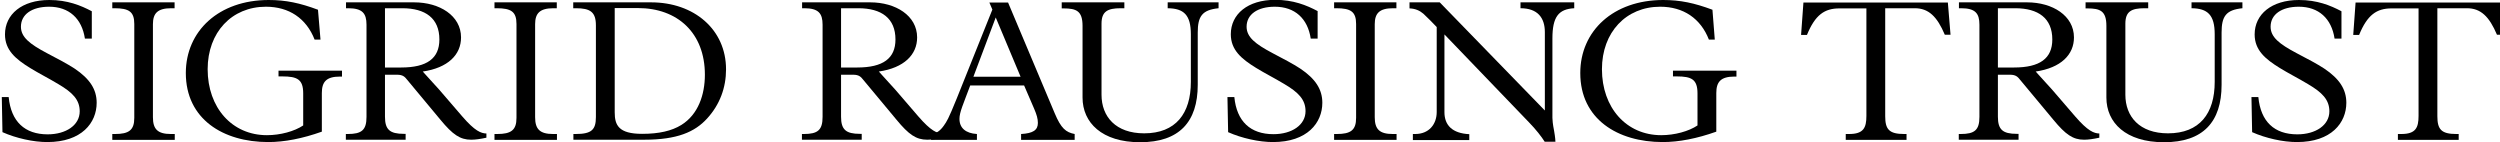
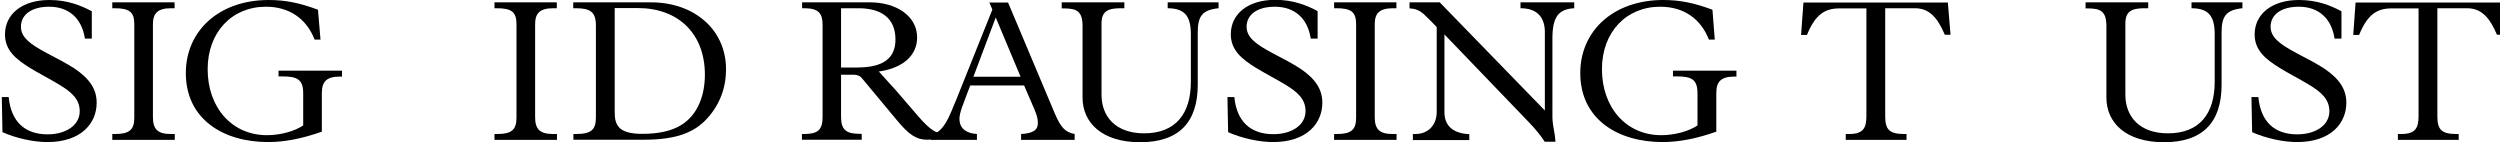
<svg xmlns="http://www.w3.org/2000/svg" width="457" height="26" viewBox="0 0 457 26" fill="none">
  <g clip-path="url(#clip0)">
    <path d="M16.781 7.061H15.522C14.97 3.377 12.606 1.228 8.984 1.228C5.822 1.228 3.827 2.64 3.827 4.881C3.827 6.784 5.423 8.043 8.554 9.701C10.611 10.775 12.299 11.665 13.619 12.525C16.413 14.397 17.671 16.331 17.671 18.787C17.671 22.44 14.939 25.97 8.646 25.97C6.099 25.97 2.937 25.264 0.45 24.159L0.328 17.743H1.586C2.016 22.225 4.533 24.558 8.708 24.558C12.084 24.558 14.571 22.869 14.571 20.352C14.571 18.204 13.22 16.884 10.672 15.38C8.831 14.274 7.05 13.384 5.515 12.433C2.875 10.806 0.911 9.179 0.911 6.293C0.911 2.61 4.011 0 9.015 0C12.33 0 14.755 0.983 16.781 2.057V7.061Z" fill="black" />
    <path d="M31.915 0.43V1.505H31.301C28.784 1.505 27.955 2.456 27.955 4.421V21.427C27.955 23.606 28.815 24.496 31.24 24.496H31.946V25.571H20.527V24.496H21.018C23.566 24.496 24.548 23.79 24.548 21.549V4.39C24.548 2.149 23.596 1.505 20.926 1.505H20.527V0.43H31.915Z" fill="black" />
    <path d="M58.587 7.245H57.513C56.009 3.377 52.847 1.228 48.611 1.228C42.38 1.228 37.959 5.894 37.959 12.648C37.959 19.677 42.41 24.711 48.795 24.711C51.251 24.711 53.829 24.005 55.425 22.931V17.068C55.425 14.52 54.351 13.967 51.619 13.967H50.913V12.924H62.516V13.998H62.148C59.631 13.998 58.833 14.98 58.833 17.006V24.067C55.303 25.325 51.987 25.97 49.041 25.97C40.783 25.97 33.969 21.764 33.969 13.354C33.969 5.679 39.985 0 49.133 0C52.233 0 54.842 0.553 58.127 1.781L58.587 7.245Z" fill="black" />
-     <path d="M75.715 0.43C80.35 0.43 84.279 2.855 84.279 6.846C84.279 10.008 81.885 12.402 77.281 13.077C78.57 14.551 79.828 15.84 80.289 16.392L84.494 21.273C86.827 23.974 87.932 24.373 88.915 24.404V25.172C87.779 25.417 86.888 25.54 86.121 25.54C84.095 25.54 82.745 24.588 80.534 21.918L74.426 14.581C73.996 14.029 73.628 13.66 72.584 13.66H70.374V21.334C70.374 23.698 71.264 24.466 73.812 24.466H74.149V25.54H63.221V24.496H63.559C66.107 24.496 66.997 23.79 66.997 21.365V4.513C66.997 2.425 66.23 1.505 63.651 1.505H63.252V0.43H75.715ZM73.321 12.34C78.048 12.34 80.319 10.683 80.319 7.214C80.319 3.346 77.772 1.505 73.535 1.505H70.374V12.34H73.321Z" fill="black" />
    <path d="M101.78 0.43V1.505H101.166C98.649 1.505 97.82 2.456 97.82 4.421V21.427C97.82 23.606 98.68 24.496 101.105 24.496H101.811V25.571H90.392V24.496H90.883C93.431 24.496 94.413 23.79 94.413 21.549V4.39C94.413 2.149 93.461 1.505 90.791 1.505H90.392V0.43H101.78Z" fill="black" />
    <path d="M119.03 0.43C126.857 0.43 132.721 5.372 132.721 12.678C132.721 16.024 131.585 19.124 129.252 21.672C127.011 24.128 123.788 25.54 117.771 25.54H104.817V24.496H105.216C108.133 24.496 108.931 23.729 108.931 21.396V4.636C108.931 2.18 107.887 1.505 105.278 1.505H104.787V0.43H119.03ZM112.369 20.536C112.369 22.869 113.075 24.466 117.372 24.466C120.442 24.466 122.775 23.944 124.555 22.839C127.625 20.936 128.853 17.313 128.853 13.66C128.853 6.017 123.849 1.474 116.605 1.474H112.369V20.536Z" fill="black" />
    <path d="M159.086 0.43C163.721 0.43 167.651 2.855 167.651 6.846C167.651 10.008 165.256 12.402 160.652 13.077C161.941 14.551 163.2 15.84 163.66 16.392L167.865 21.273C170.198 23.974 171.304 24.373 172.286 24.404V25.172C171.15 25.417 170.26 25.54 169.492 25.54C167.466 25.54 166.116 24.588 163.906 21.918L157.797 14.581C157.367 14.029 156.999 13.66 155.955 13.66H153.745V21.334C153.745 23.698 154.635 24.466 157.183 24.466H157.521V25.54H146.593V24.496H146.93C149.478 24.496 150.368 23.79 150.368 21.365V4.513C150.368 2.425 149.601 1.505 147.023 1.505H146.623V0.43H159.086ZM156.692 12.34C161.419 12.34 163.691 10.683 163.691 7.214C163.691 3.346 161.143 1.505 156.907 1.505H153.745V12.34H156.692Z" fill="black" />
    <path d="M184.261 0.43L192.795 20.69C193.961 23.483 194.852 24.189 196.448 24.496V25.571H186.656V24.496C188.835 24.373 189.725 23.79 189.725 22.47C189.725 21.703 189.51 20.966 189.05 19.892L187.208 15.625H177.355C176.065 19.094 175.39 20.506 175.39 21.734C175.39 23.391 176.526 24.373 178.582 24.496V25.571H170.202V24.496C171.123 24.466 171.891 23.882 172.535 22.962C173.088 22.163 173.303 21.918 174.899 17.989L181.406 1.75L180.854 0.461H184.261V0.43ZM177.938 14.029H186.563L182.02 3.193L177.938 14.029Z" fill="black" />
    <path d="M205.532 0.43V1.505H204.857C202.432 1.505 201.358 2.118 201.358 4.329V17.313C201.358 21.334 203.967 24.373 209.154 24.373C214.925 24.373 217.688 20.751 217.688 14.98V6.263C217.688 2.732 216.399 1.535 213.452 1.505V0.43H222.753V1.505C219.745 1.812 218.947 2.978 218.947 5.956V15.502C218.947 22.286 215.57 26 208.418 26C201.419 26 197.889 22.409 197.889 17.835V4.728C197.889 1.996 196.753 1.535 194.42 1.535H194.082V0.43H205.532Z" fill="black" />
    <path d="M240.862 7.061H239.604C239.051 3.377 236.688 1.228 233.035 1.228C229.873 1.228 227.878 2.64 227.878 4.881C227.878 6.784 229.474 8.043 232.605 9.701C234.662 10.775 236.35 11.665 237.67 12.525C240.463 14.397 241.722 16.331 241.722 18.787C241.722 22.44 238.99 25.97 232.697 25.97C230.149 25.97 226.988 25.264 224.501 24.159L224.378 17.743H225.637C226.067 22.194 228.584 24.527 232.789 24.527C236.166 24.527 238.652 22.839 238.652 20.322C238.652 18.173 237.302 16.853 234.754 15.349C232.912 14.244 231.132 13.353 229.597 12.402C226.957 10.775 224.992 9.148 224.992 6.263C224.992 2.579 228.093 -0.03 233.096 -0.03C236.411 -0.03 238.836 0.952 240.862 2.026V7.061Z" fill="black" />
    <path d="M255.263 0.43V1.505H254.649C252.132 1.505 251.303 2.456 251.303 4.421V21.427C251.303 23.606 252.163 24.496 254.588 24.496H255.294V25.571H243.875V24.496H244.366C246.914 24.496 247.896 23.79 247.896 21.549V4.39C247.896 2.149 246.944 1.505 244.274 1.505H243.875V0.43H255.263Z" fill="black" />
    <path d="M263.183 0.43L282.399 20.199V5.863C282.399 3.224 281.049 1.505 277.948 1.505V0.43H287.771V1.505C284.886 1.658 283.781 3.101 283.781 7.03V21.549C283.781 21.887 283.842 22.685 284.088 23.913C284.303 25.141 284.333 25.785 284.333 25.908H282.369C281.816 25.018 280.773 23.668 279.483 22.348L264.043 6.293V20.506C264.043 22.9 265.486 24.373 268.586 24.527V25.601H258.272V24.496H258.702C261.219 24.496 262.631 22.716 262.631 20.475V4.943C261.894 4.175 260.973 3.224 260.206 2.518C259.531 1.934 258.702 1.566 257.658 1.535V0.43H263.183Z" fill="black" />
    <path d="M313.463 7.245H312.389C310.885 3.377 307.723 1.228 303.487 1.228C297.256 1.228 292.835 5.894 292.835 12.648C292.835 19.677 297.286 24.711 303.671 24.711C306.127 24.711 308.705 24.005 310.302 22.931V17.068C310.302 14.52 309.227 13.967 306.526 13.967H305.82V12.924H317.423V13.998H317.055C314.538 13.998 313.74 14.98 313.74 17.006V24.067C310.21 25.325 306.894 25.97 303.948 25.97C295.69 25.97 288.875 21.764 288.875 13.354C288.875 5.679 294.892 0 304.04 0C307.14 0 309.749 0.553 313.034 1.781L313.463 7.245Z" fill="black" />
    <path d="M356.066 0.43L356.557 6.355H355.513C354.101 3.009 352.536 1.505 350.019 1.505H344.616V21.242C344.616 23.637 345.322 24.496 348.085 24.496H348.515V25.571H337.402V24.496H338.016C340.656 24.496 341.178 23.36 341.178 21.181V1.535H336.236C333.535 1.535 331.816 2.702 330.312 6.385H329.237L329.667 0.461H356.066V0.43Z" fill="black" />
-     <path d="M370.557 0.43C375.192 0.43 379.121 2.855 379.121 6.846C379.121 10.008 376.727 12.402 372.123 13.077C373.412 14.551 374.67 15.84 375.131 16.392L379.336 21.273C381.669 23.974 382.774 24.373 383.757 24.404V25.172C382.621 25.417 381.731 25.54 380.963 25.54C378.937 25.54 377.587 24.588 375.376 21.918L369.268 14.581C368.838 14.029 368.47 13.66 367.426 13.66H365.216V21.334C365.216 23.698 366.106 24.466 368.654 24.466H368.992V25.54H358.064V24.496H358.401C360.949 24.496 361.839 23.79 361.839 21.365V4.513C361.839 2.425 361.072 1.505 358.493 1.505H358.094V0.43H370.557ZM368.163 12.34C372.89 12.34 375.162 10.683 375.162 7.214C375.162 3.346 372.614 1.505 368.378 1.505H365.216V12.34H368.163Z" fill="black" />
    <path d="M392.692 0.43V1.505H392.016C389.591 1.505 388.517 2.118 388.517 4.329V17.313C388.517 21.334 391.126 24.373 396.314 24.373C402.085 24.373 404.848 20.751 404.848 14.98V6.263C404.848 2.732 403.558 1.535 400.612 1.505V0.43H409.913V1.505C406.904 1.812 406.106 2.978 406.106 5.956V15.502C406.106 22.286 402.73 26 395.577 26C388.578 26 385.048 22.409 385.048 17.835V4.728C385.048 1.996 383.913 1.535 381.58 1.535H381.242V0.43H392.692Z" fill="black" />
    <path d="M428.02 7.061H426.761C426.209 3.377 423.845 1.228 420.223 1.228C417.061 1.228 415.066 2.64 415.066 4.881C415.066 6.784 416.662 8.043 419.793 9.701C421.85 10.775 423.538 11.665 424.858 12.525C427.651 14.397 428.91 16.331 428.91 18.787C428.91 22.44 426.178 25.97 419.885 25.97C417.337 25.97 414.175 25.264 411.689 24.159L411.566 17.743H412.825C413.255 22.225 415.741 24.558 419.946 24.558C423.323 24.558 425.809 22.869 425.809 20.352C425.809 18.204 424.459 16.884 421.911 15.38C420.069 14.274 418.289 13.384 416.754 12.433C414.114 10.806 412.149 9.179 412.149 6.293C412.149 2.61 415.25 0 420.253 0C423.569 0 425.994 0.983 428.02 2.057V7.061Z" fill="black" />
    <path d="M457 0.43L457.491 6.355H456.447C455.035 3.009 453.469 1.505 450.952 1.505H445.55V21.242C445.55 23.637 446.256 24.496 449.018 24.496H449.448V25.571H438.336V24.496H438.95C441.59 24.496 442.112 23.36 442.112 21.181V1.535H437.17C434.468 1.535 432.749 2.702 431.245 6.385H430.171L430.6 0.461H457V0.43Z" fill="black" />
  </g>
  <defs>
    <clipPath id="clip0">
      <rect width="457" height="26" fill="white" />
    </clipPath>
  </defs>
</svg>